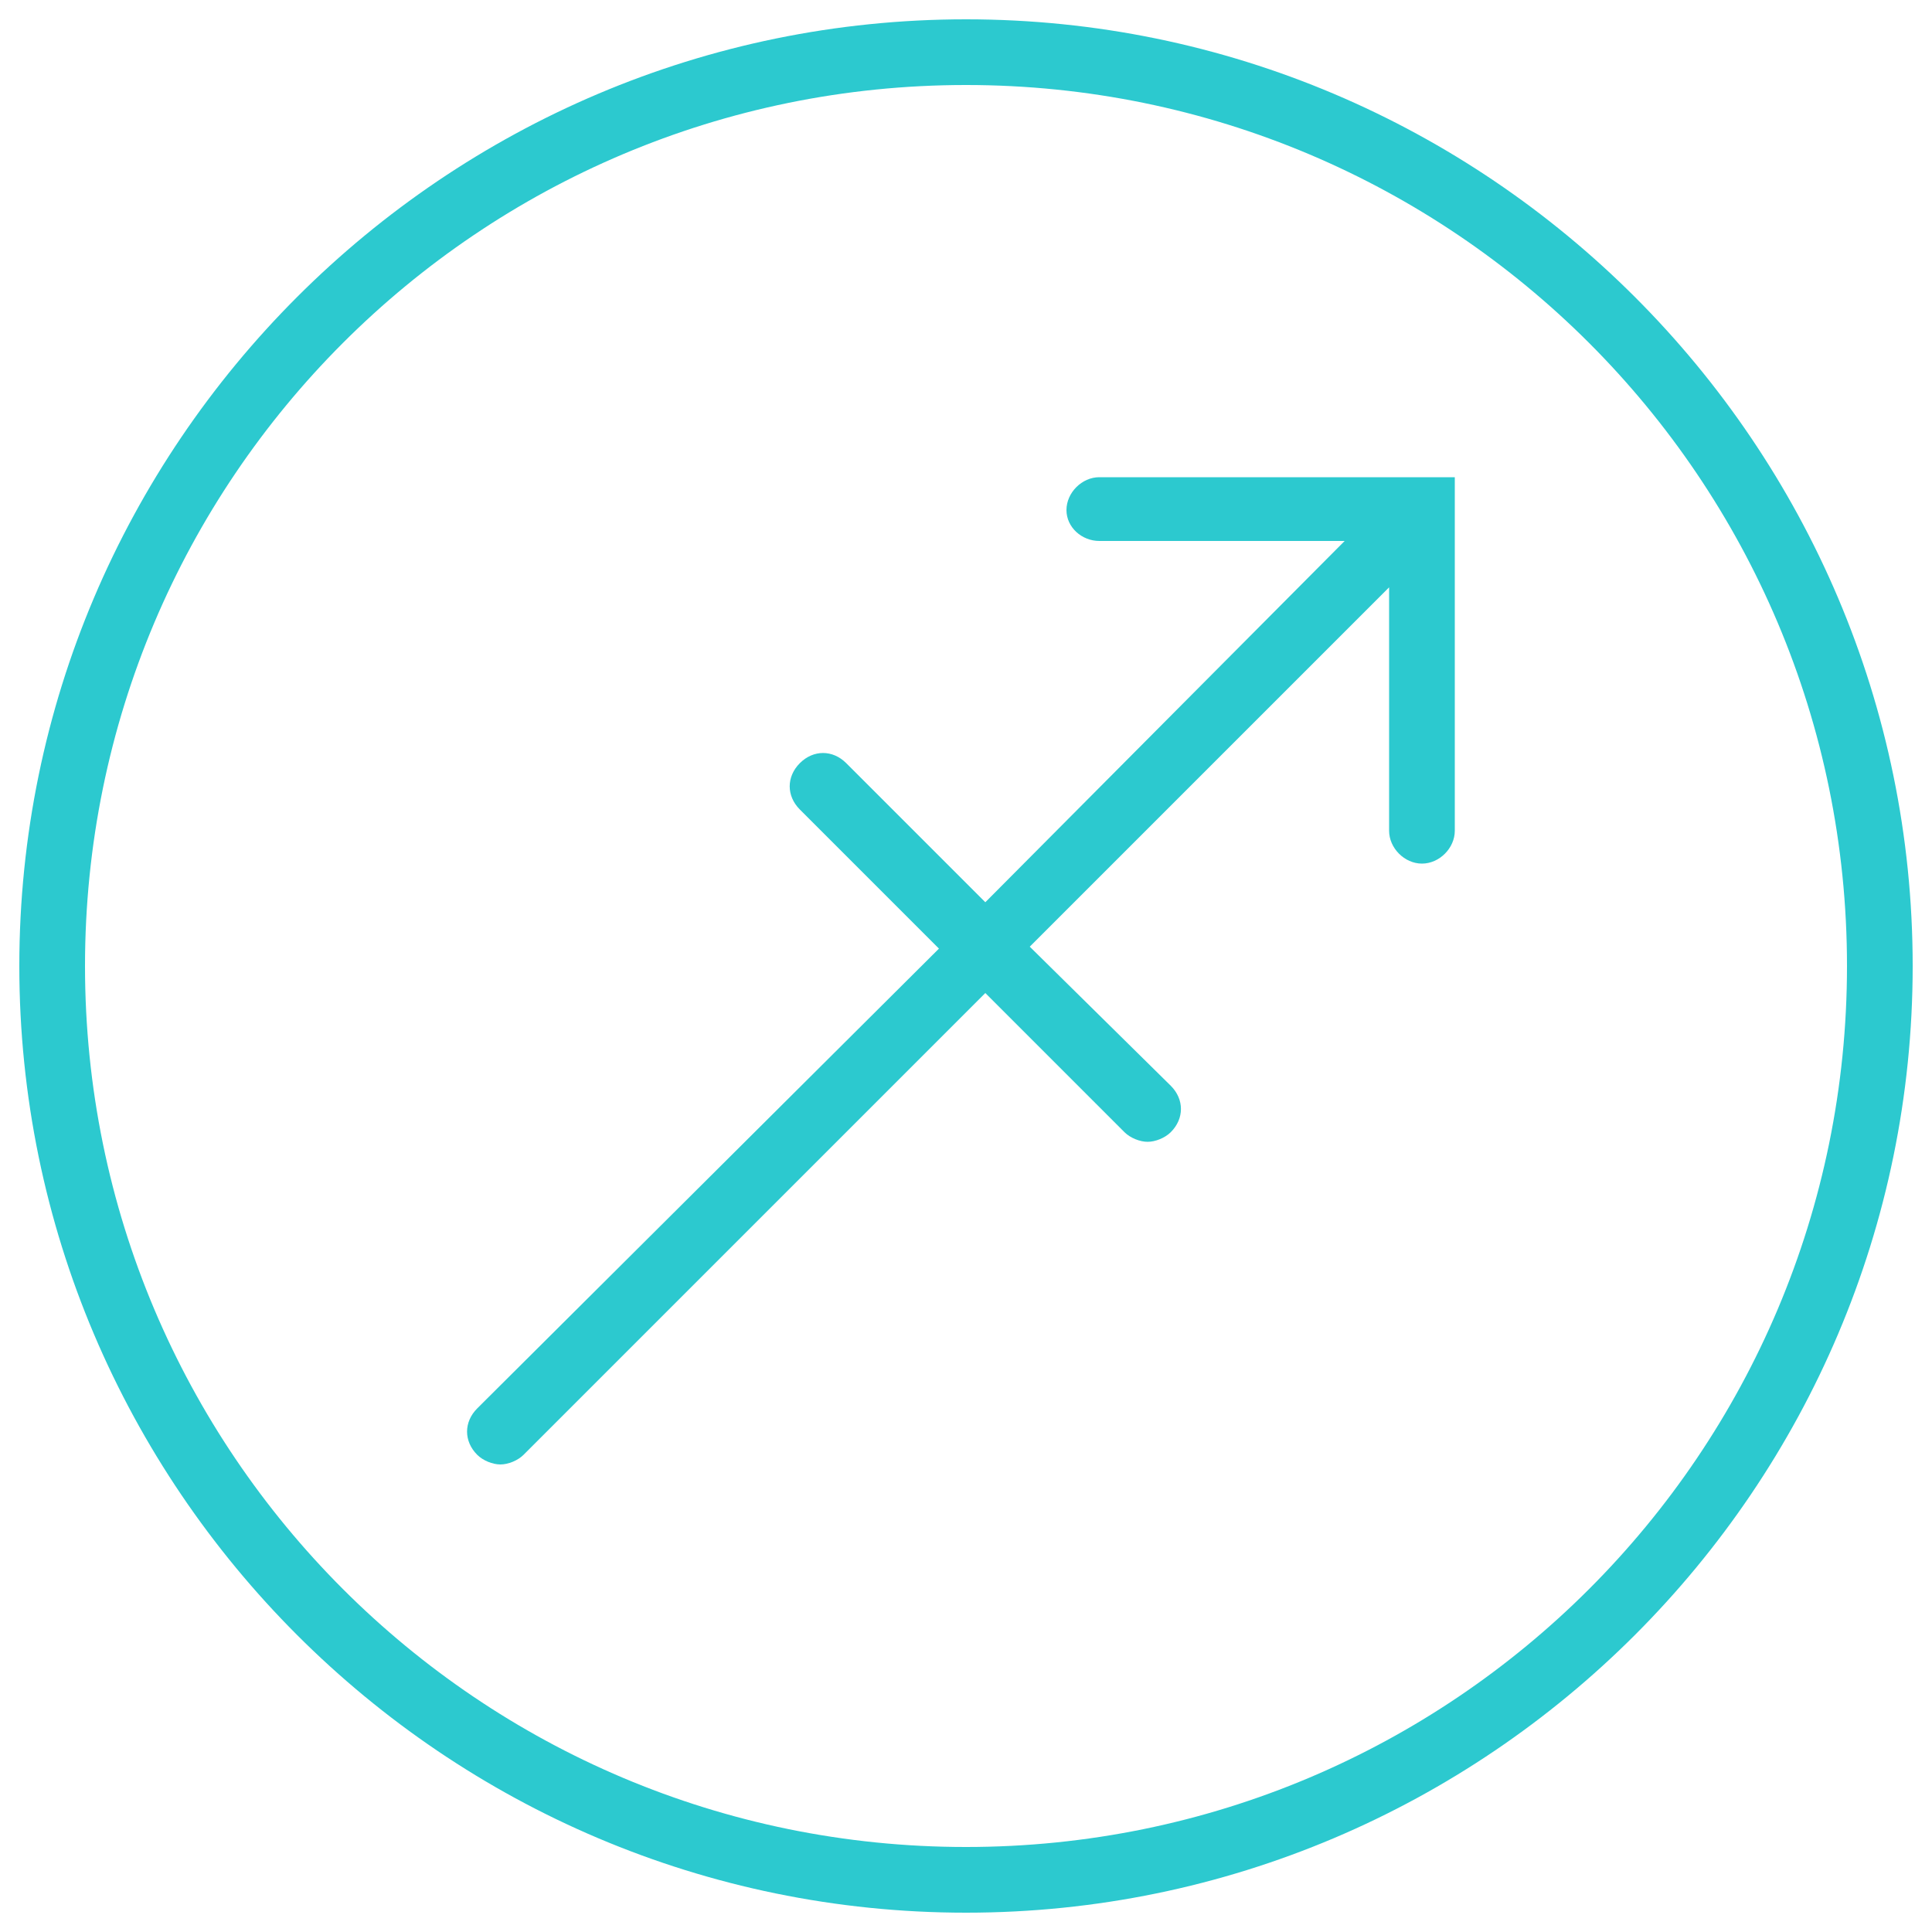
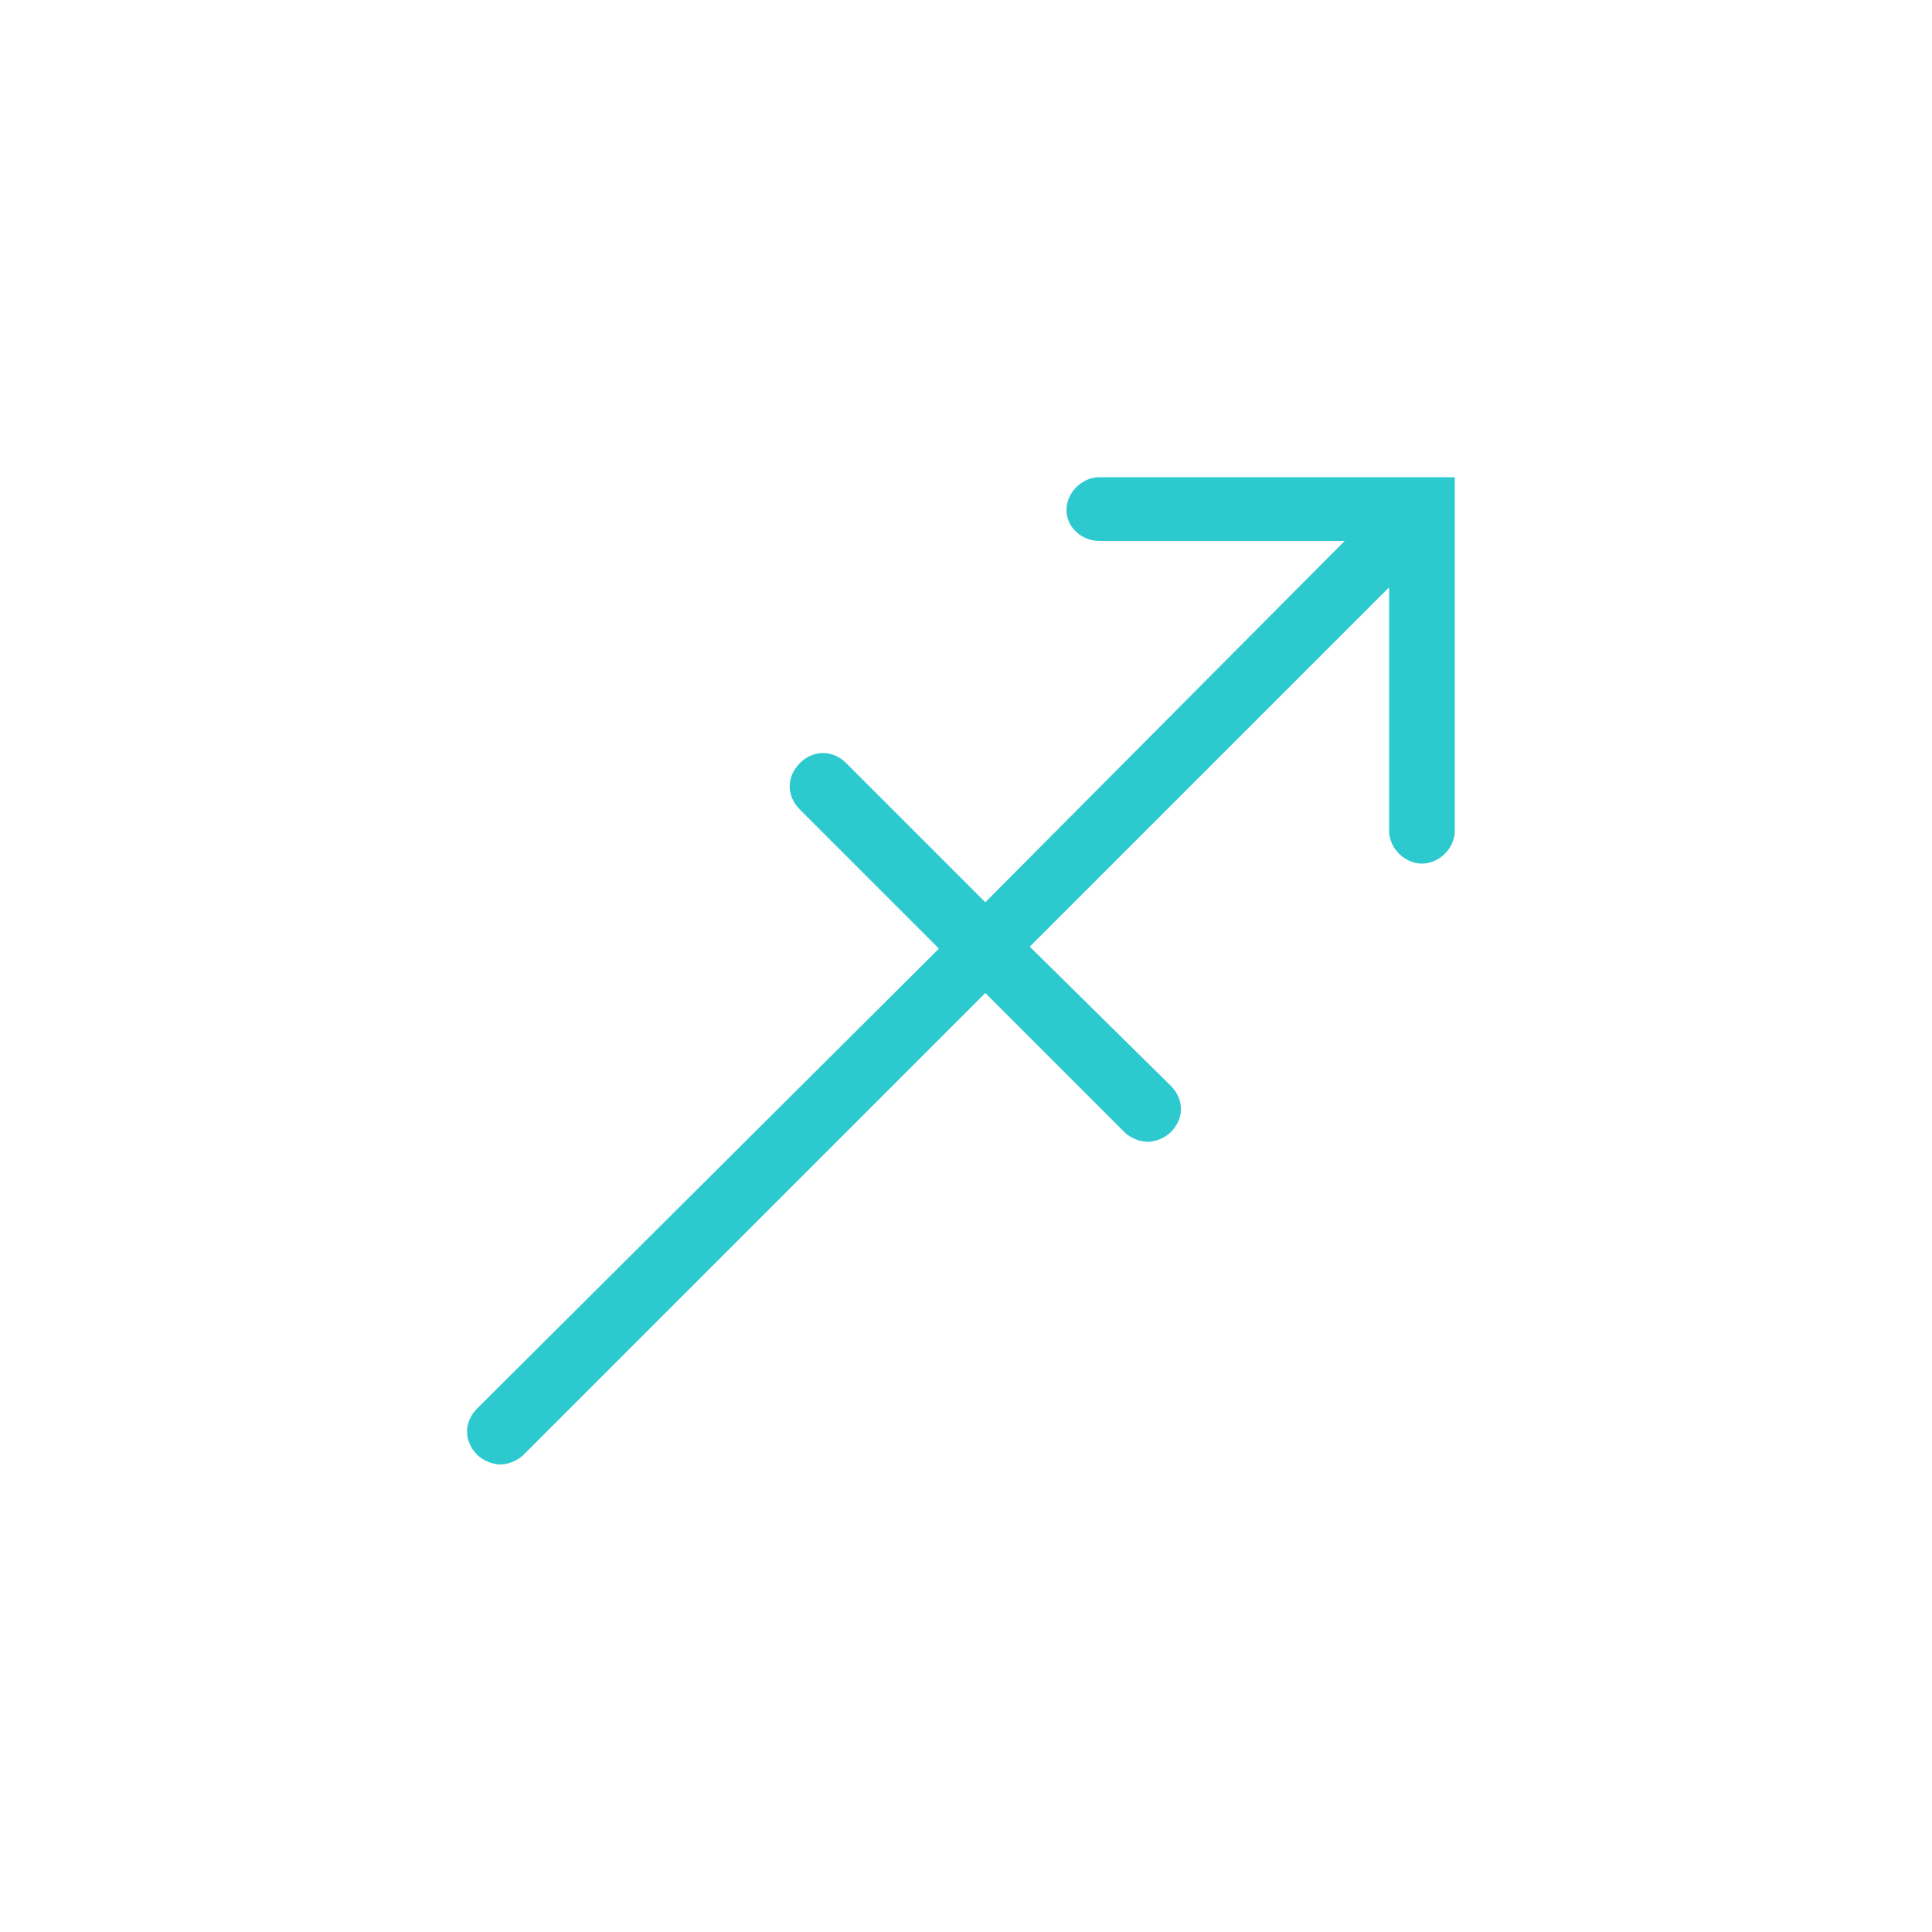
<svg xmlns="http://www.w3.org/2000/svg" xml:space="preserve" style="enable-background:new 0 0 100 100;" viewBox="0 0 100 100" y="0px" x="0px" id="Layer_1" version="1.1">
  <style type="text/css">
	.st0{fill:#2CC9CF;}
</style>
  <g>
    <g>
-       <path d="M50,1C23,1,1,23,1,50s22,49,49,49s49-22,49-49S77,1,50,1z M50,95.6C24.8,95.6,4.4,75.2,4.4,50    S24.8,4.4,50,4.4S95.6,24.8,95.6,50S75.2,95.6,50,95.6z" class="st0" />
      <path d="M56.9,24.7c-0.9,0-1.7,0.8-1.7,1.7S56,28,56.9,28h12.7L51,46.7l-7.2-7.2c-0.7-0.7-1.7-0.7-2.4,0    s-0.7,1.7,0,2.4l7.2,7.2L24.7,72.9c-0.7,0.7-0.7,1.7,0,2.4c0.3,0.3,0.8,0.5,1.2,0.5s0.9-0.2,1.2-0.5l23.9-23.9l7.2,7.2    c0.3,0.3,0.8,0.5,1.2,0.5s0.9-0.2,1.2-0.5c0.7-0.7,0.7-1.7,0-2.4L53.3,49l18.6-18.6v12.6c0,0.9,0.8,1.7,1.7,1.7s1.7-0.8,1.7-1.7    V24.7H56.9z" class="st0" />
    </g>
  </g>
</svg>